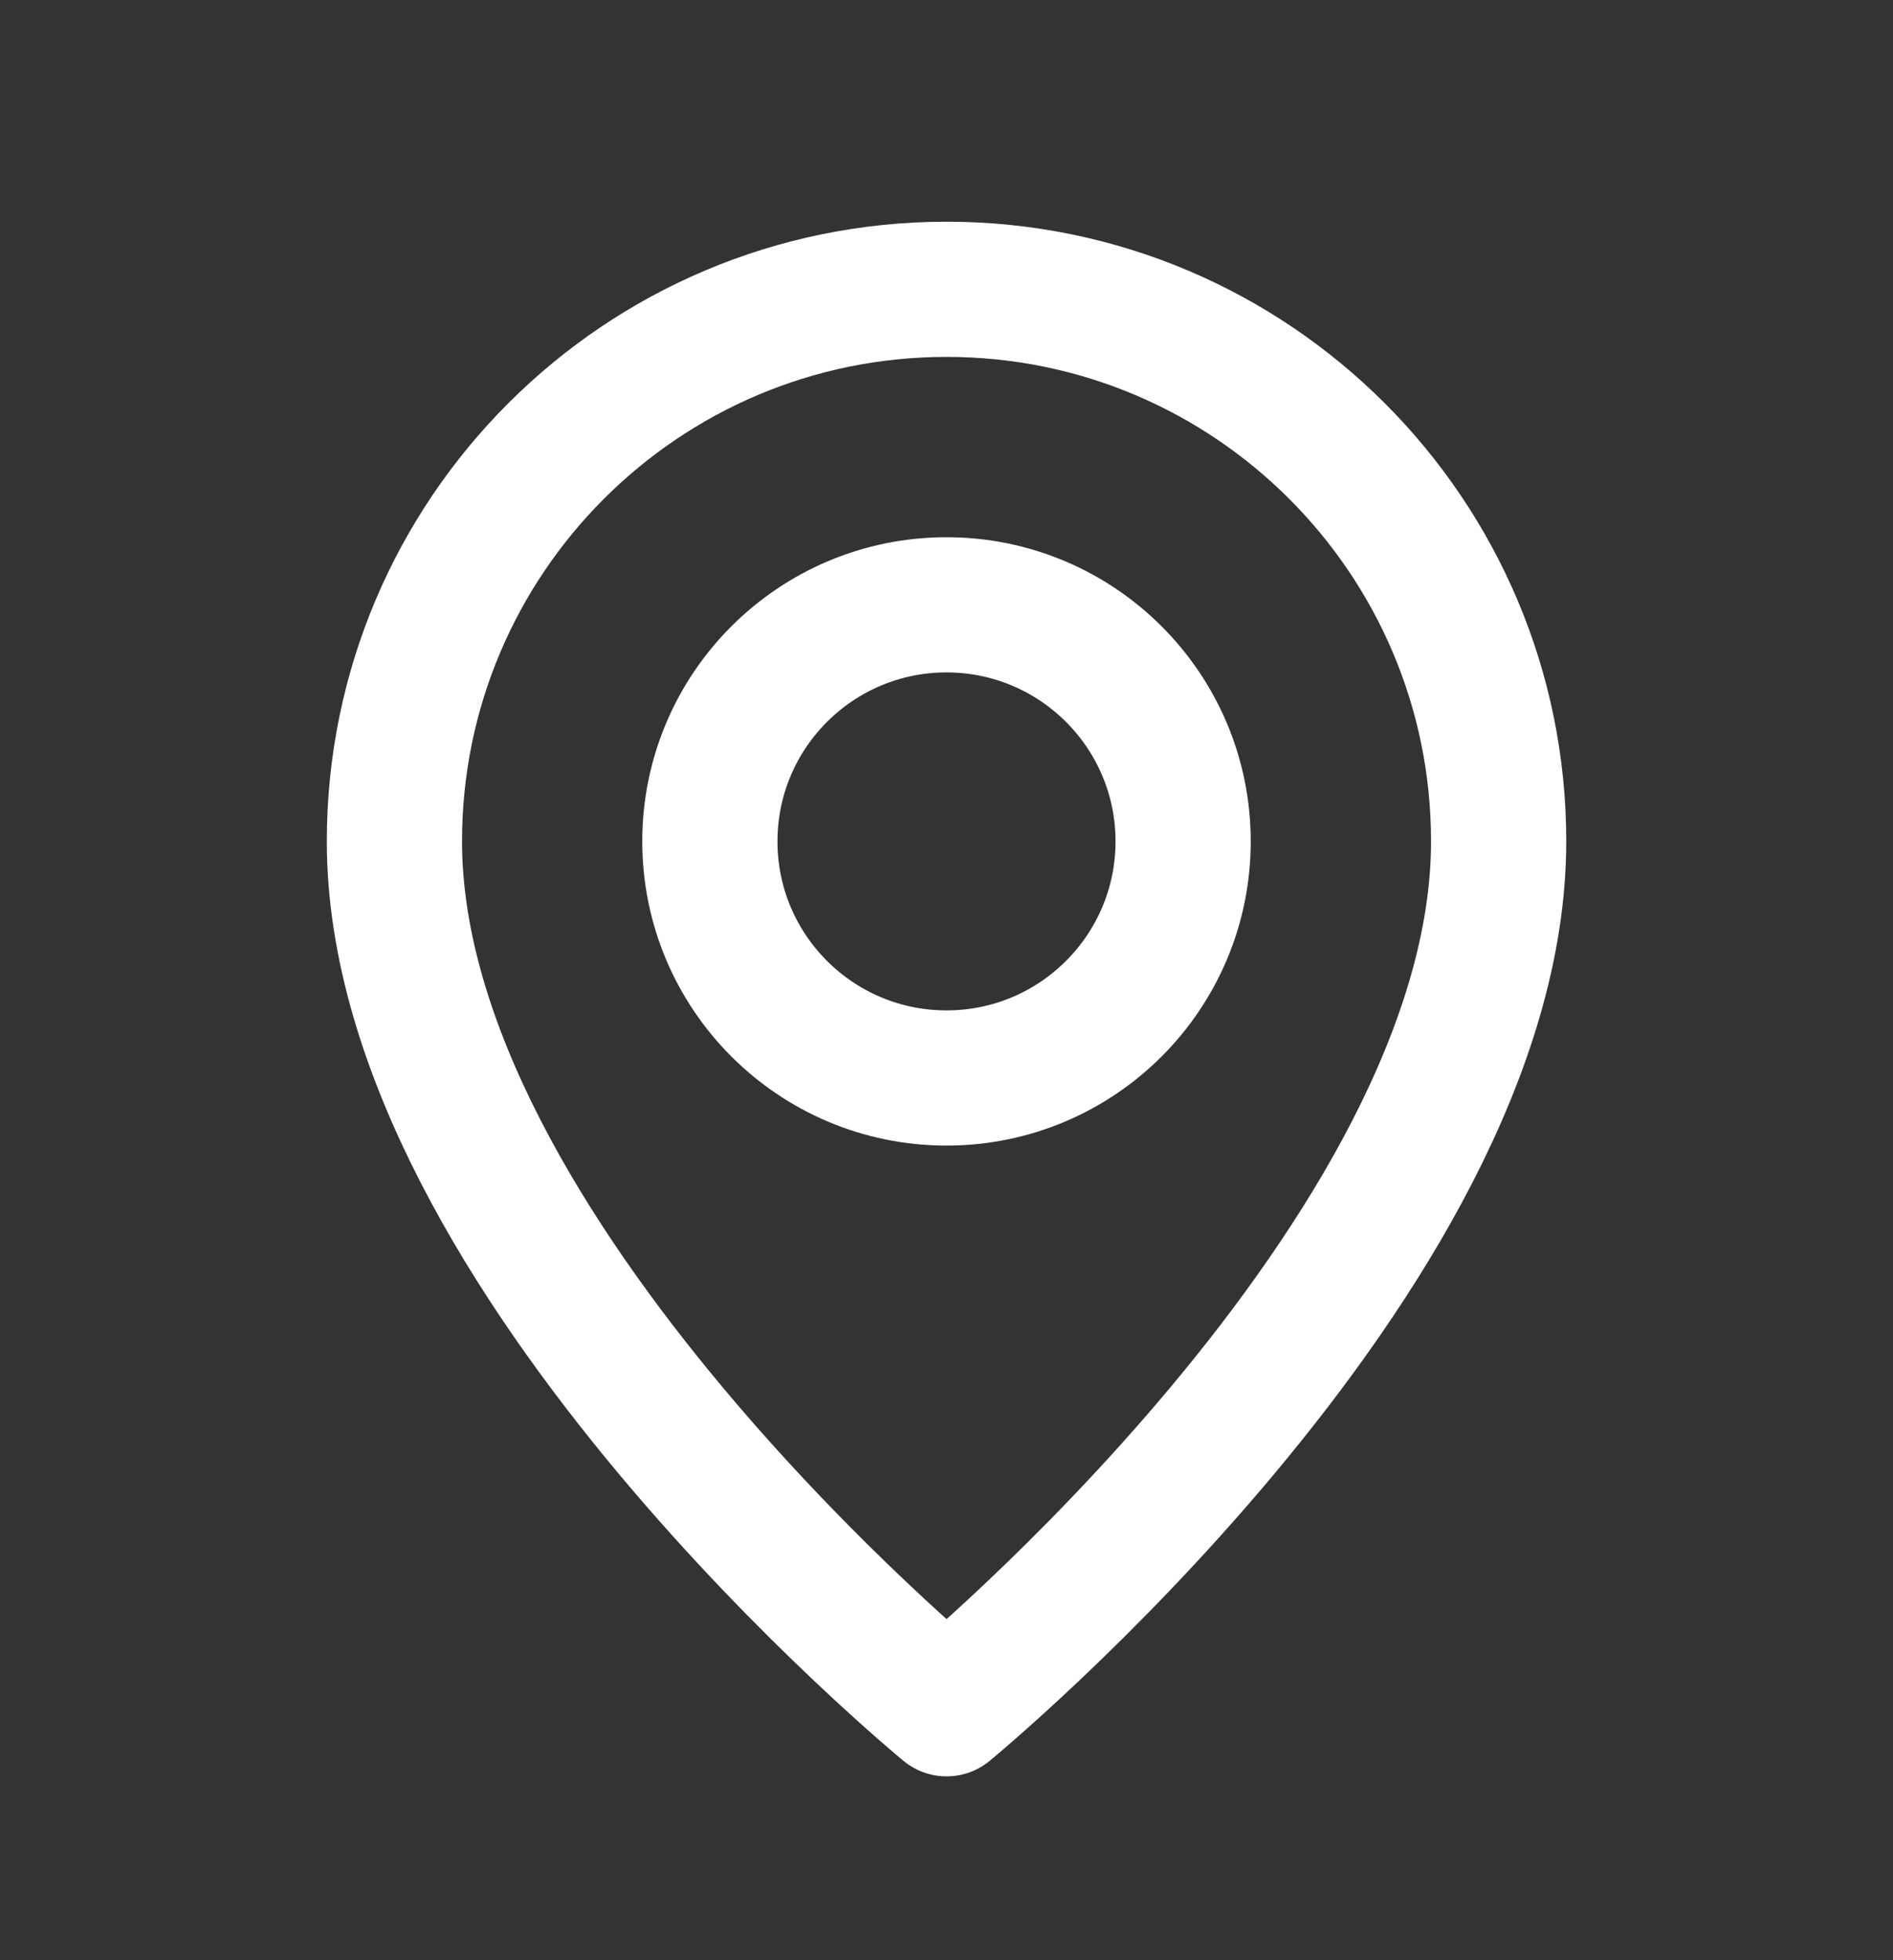
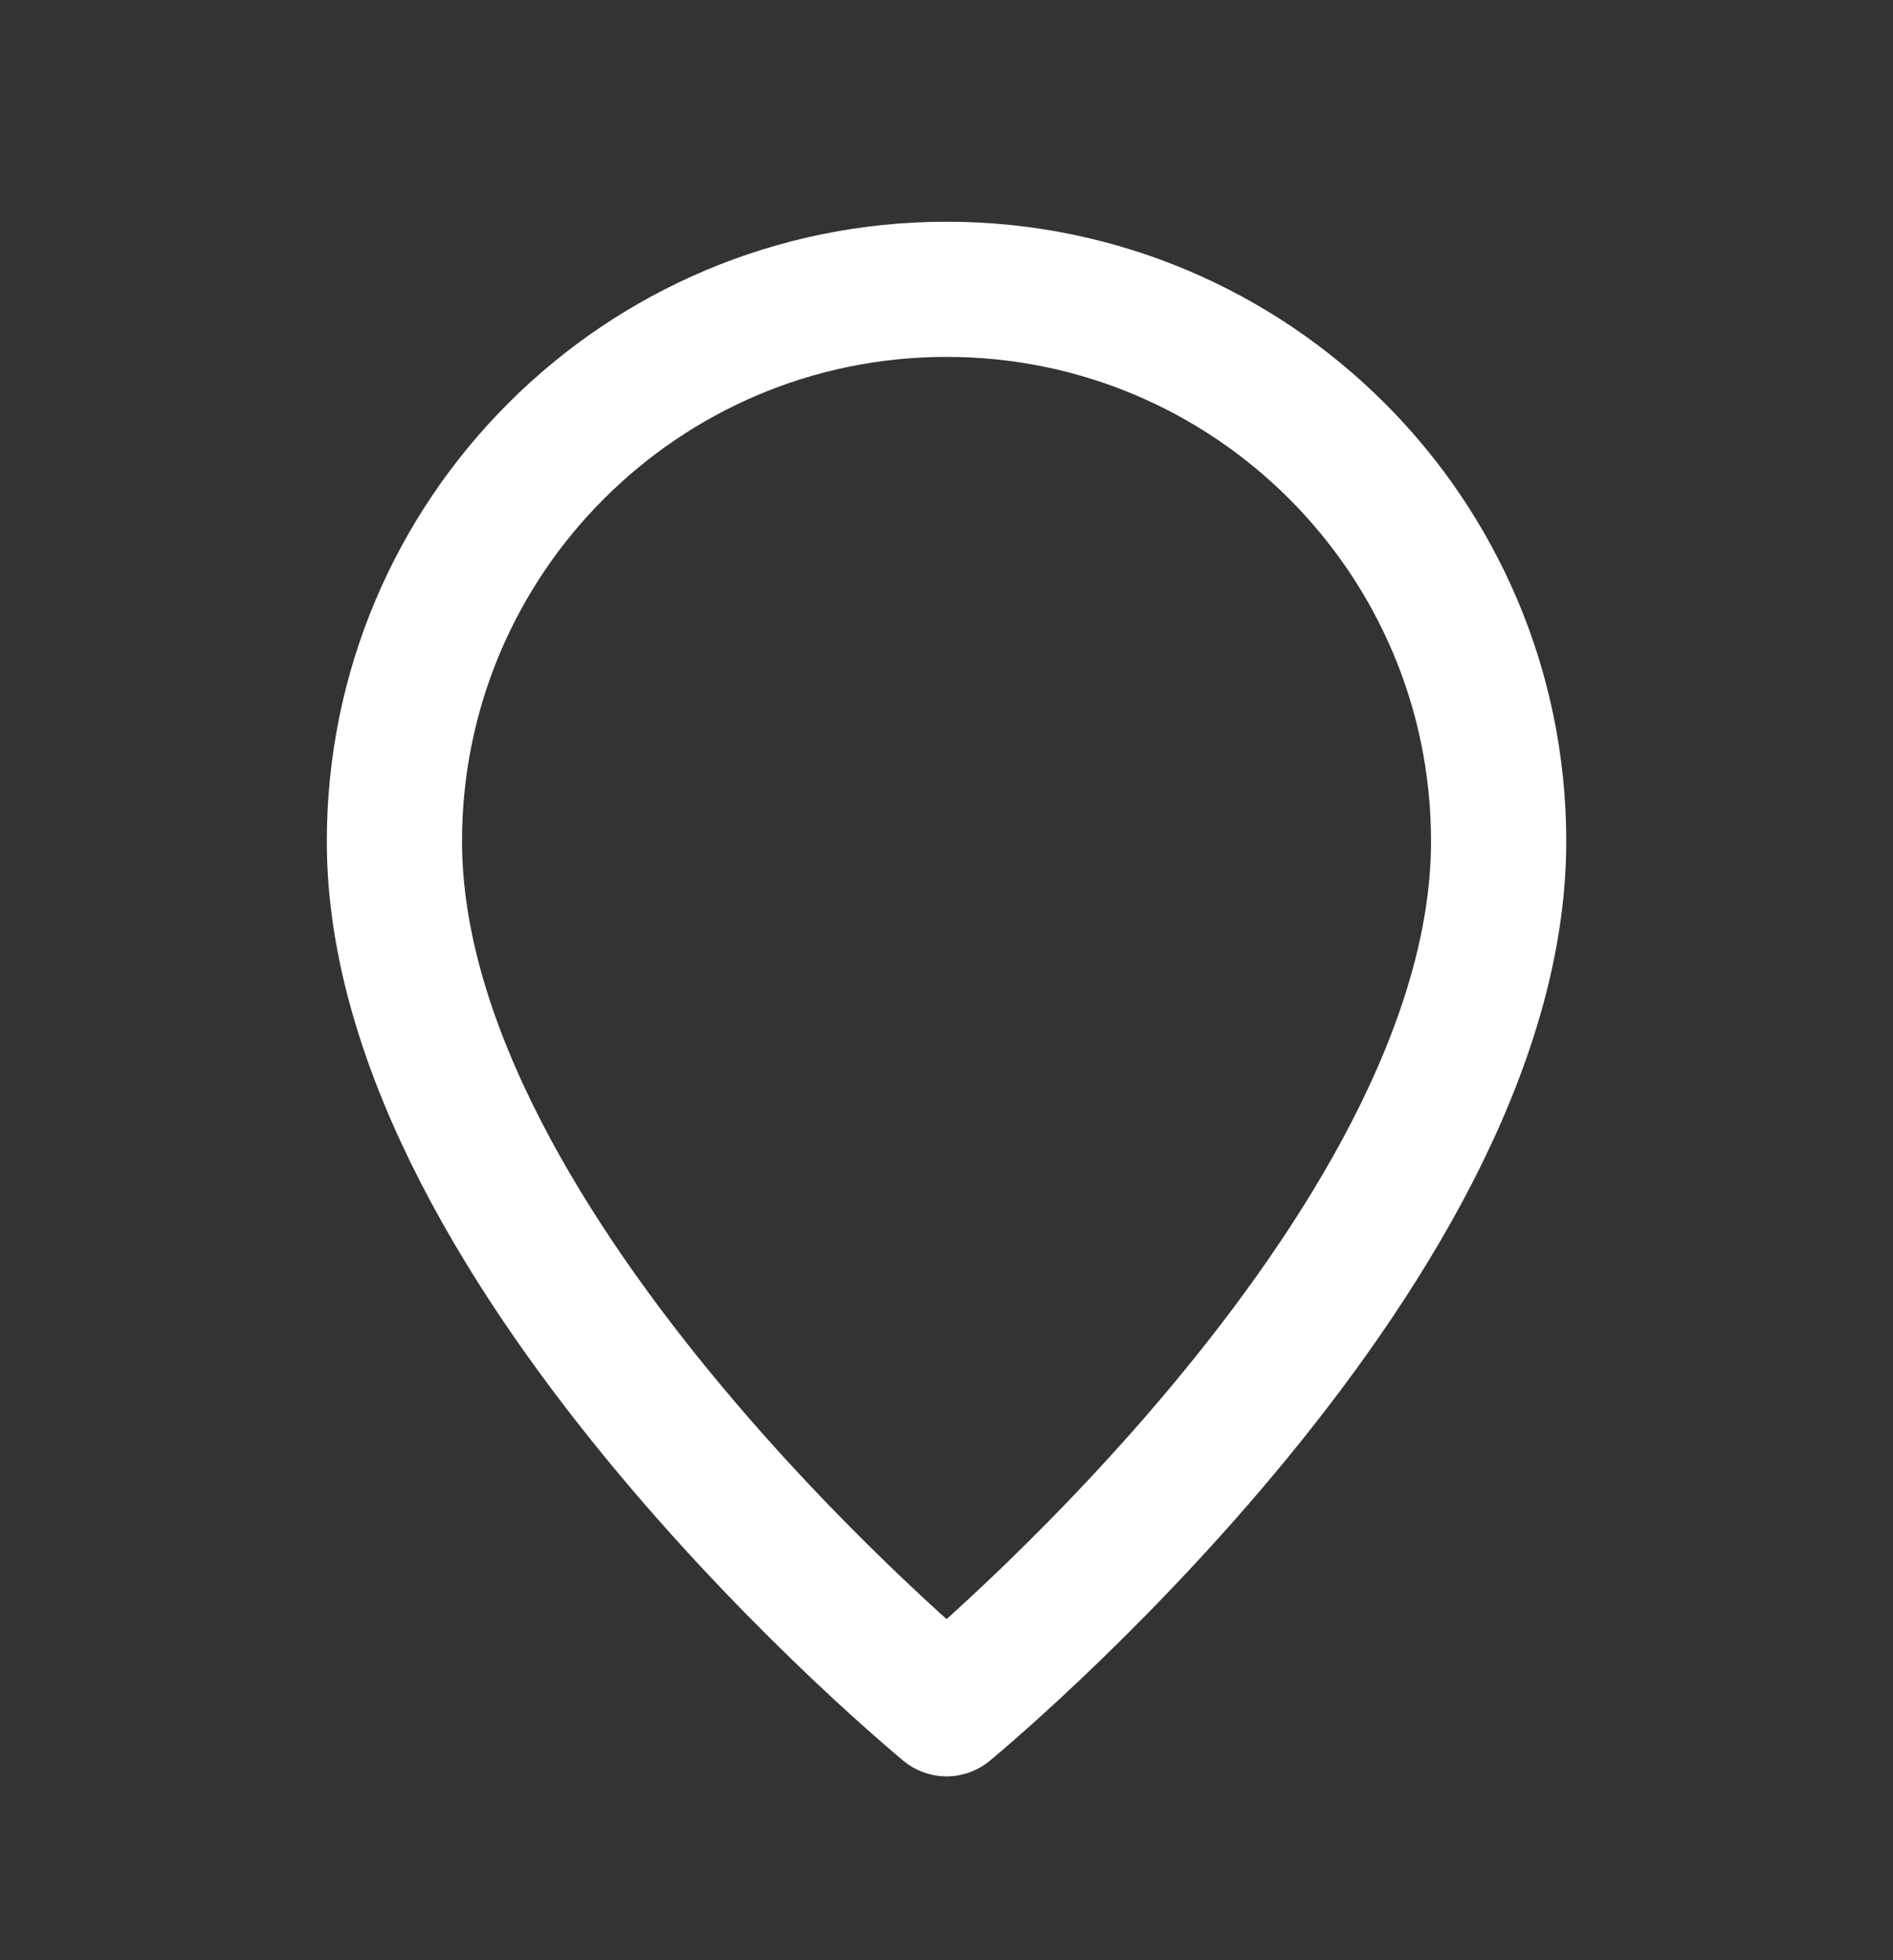
<svg xmlns="http://www.w3.org/2000/svg" width="28" height="29" viewBox="0 0 28 29" fill="none">
  <rect x="0" y="0" width="28" height="29" fill="#333333" stroke="none" />
-   <path fill-rule="evenodd" clip-rule="evenodd" d="M14 15.948C12.067 15.948 10.5 14.381 10.5 12.448C10.5 10.515 12.067 8.948 14 8.948C15.933 8.948 17.5 10.515 17.5 12.448C17.5 14.381 15.933 15.948 14 15.948Z" stroke="white" stroke-width="2" stroke-linecap="round" stroke-linejoin="round" />
  <path fill-rule="evenodd" clip-rule="evenodd" d="M14.001 25.28C14.001 25.28 5.834 18.572 5.834 12.447C5.834 7.937 9.49 4.28 14.001 4.28C18.511 4.28 22.167 7.937 22.167 12.447C22.167 18.572 14.001 25.28 14.001 25.28Z" stroke="white" stroke-width="2" stroke-linecap="round" stroke-linejoin="round" />
</svg>